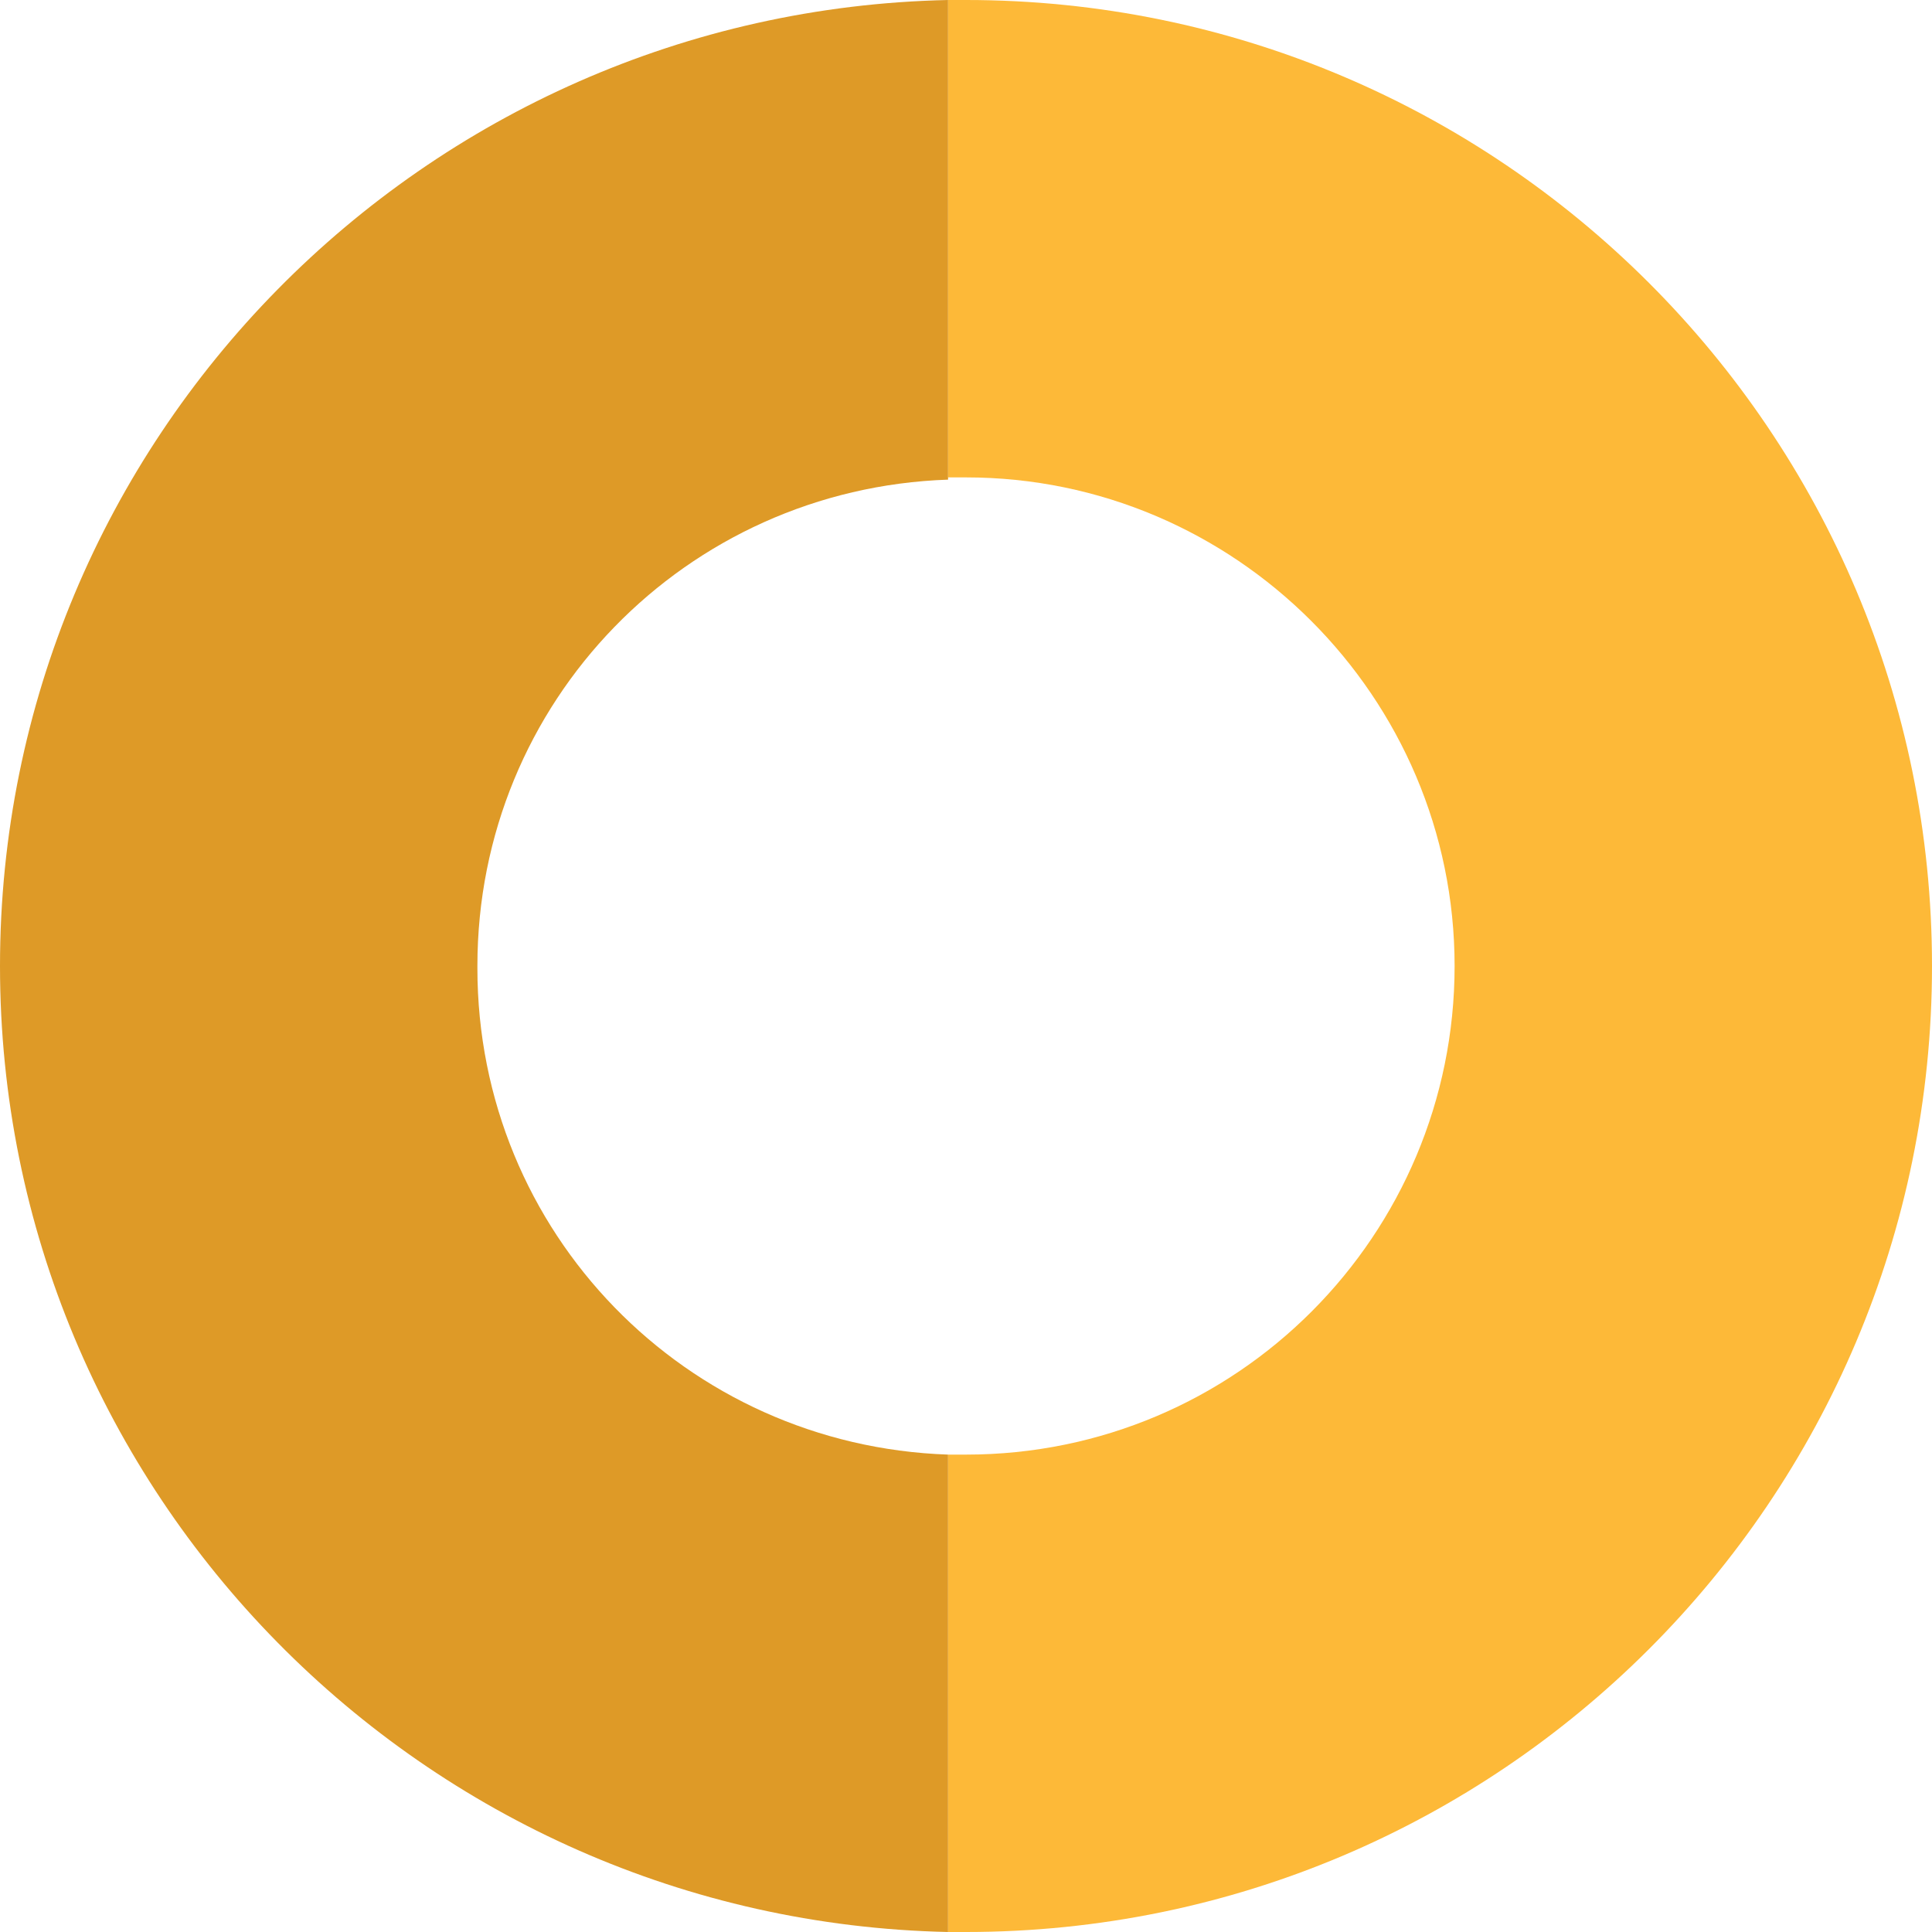
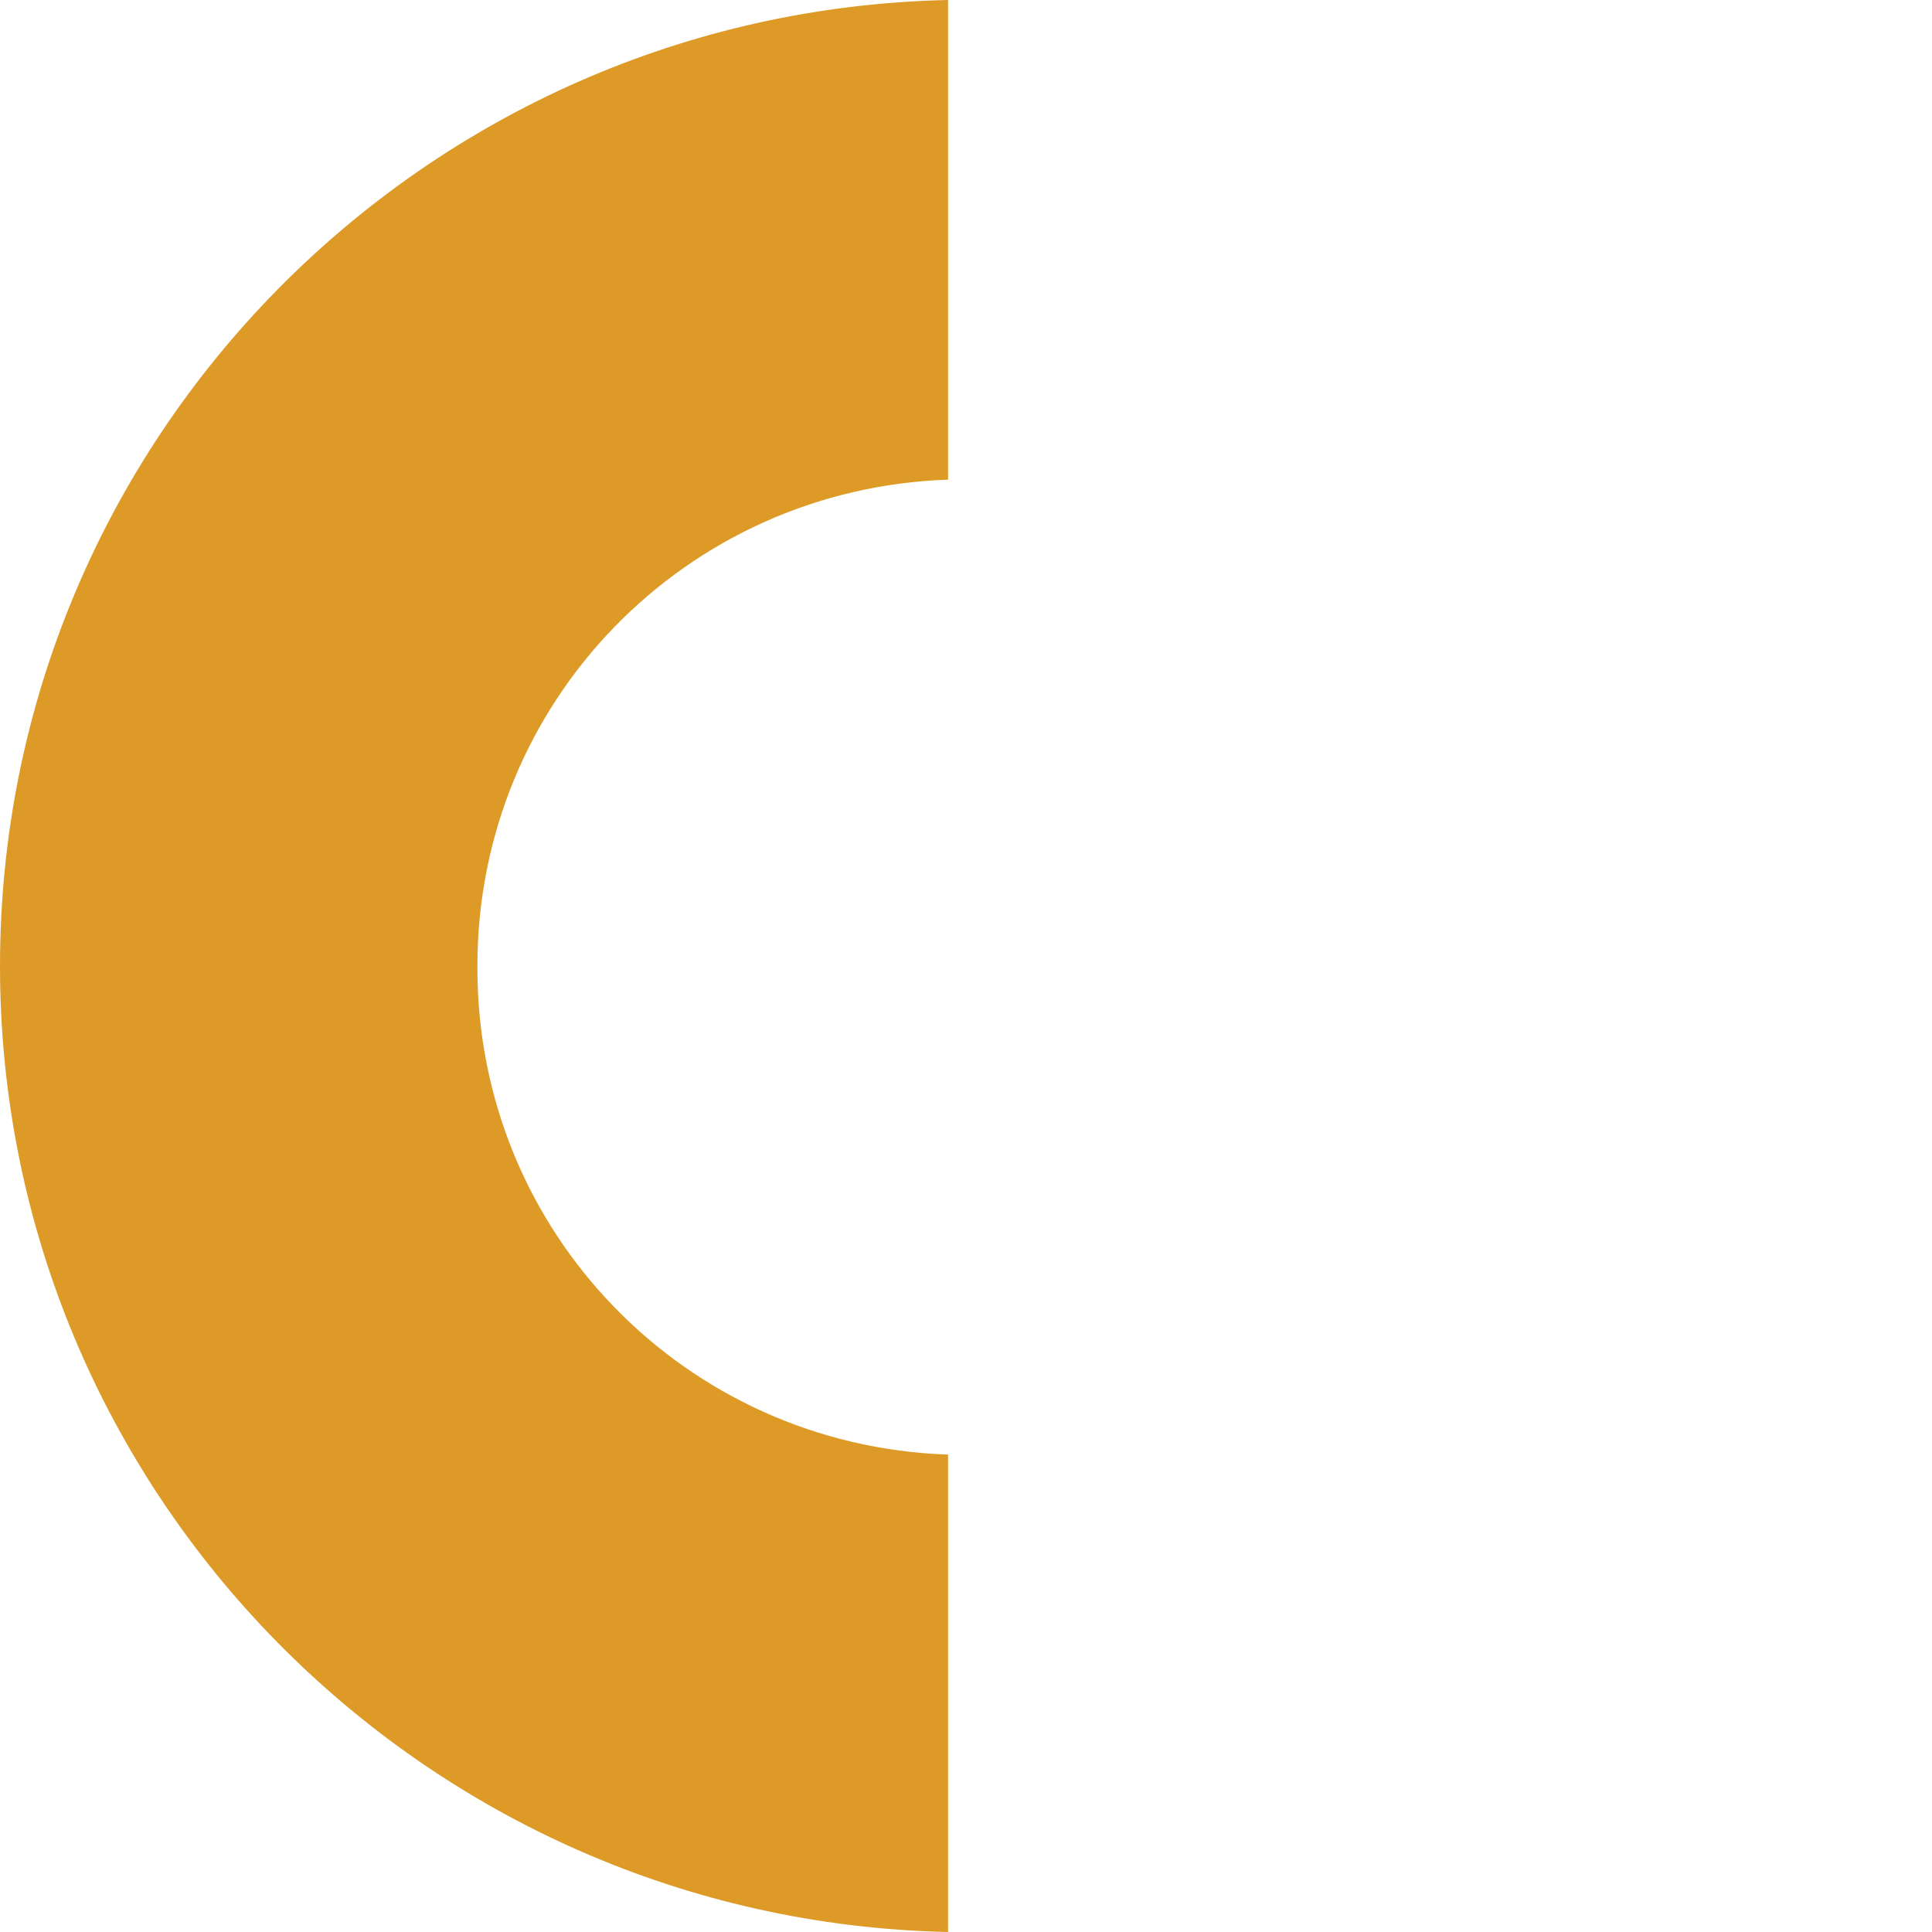
<svg xmlns="http://www.w3.org/2000/svg" id="Capa_2" viewBox="0 0 8.62 8.62">
  <defs>
    <style>.cls-1{fill:#de9a27;}.cls-1,.cls-2{stroke-width:0px;}.cls-2{fill:#fdb938;}</style>
  </defs>
  <g id="Layer_1">
-     <path class="cls-2" d="m4.31,0s-.05,0-.08,0v2.13s.05,0,.08,0c1.2,0,2.18.98,2.18,2.18s-.97,2.18-2.18,2.18c-.03,0-.05,0-.08,0v2.13s.05,0,.08,0c2.38,0,4.31-1.93,4.31-4.31S6.69,0,4.31,0" />
    <path class="cls-1" d="m2.13,4.31c0-1.18.93-2.13,2.1-2.17V0C1.89.05,0,1.96,0,4.31s1.89,4.26,4.23,4.31v-2.13c-1.17-.04-2.1-.99-2.1-2.17" />
  </g>
</svg>